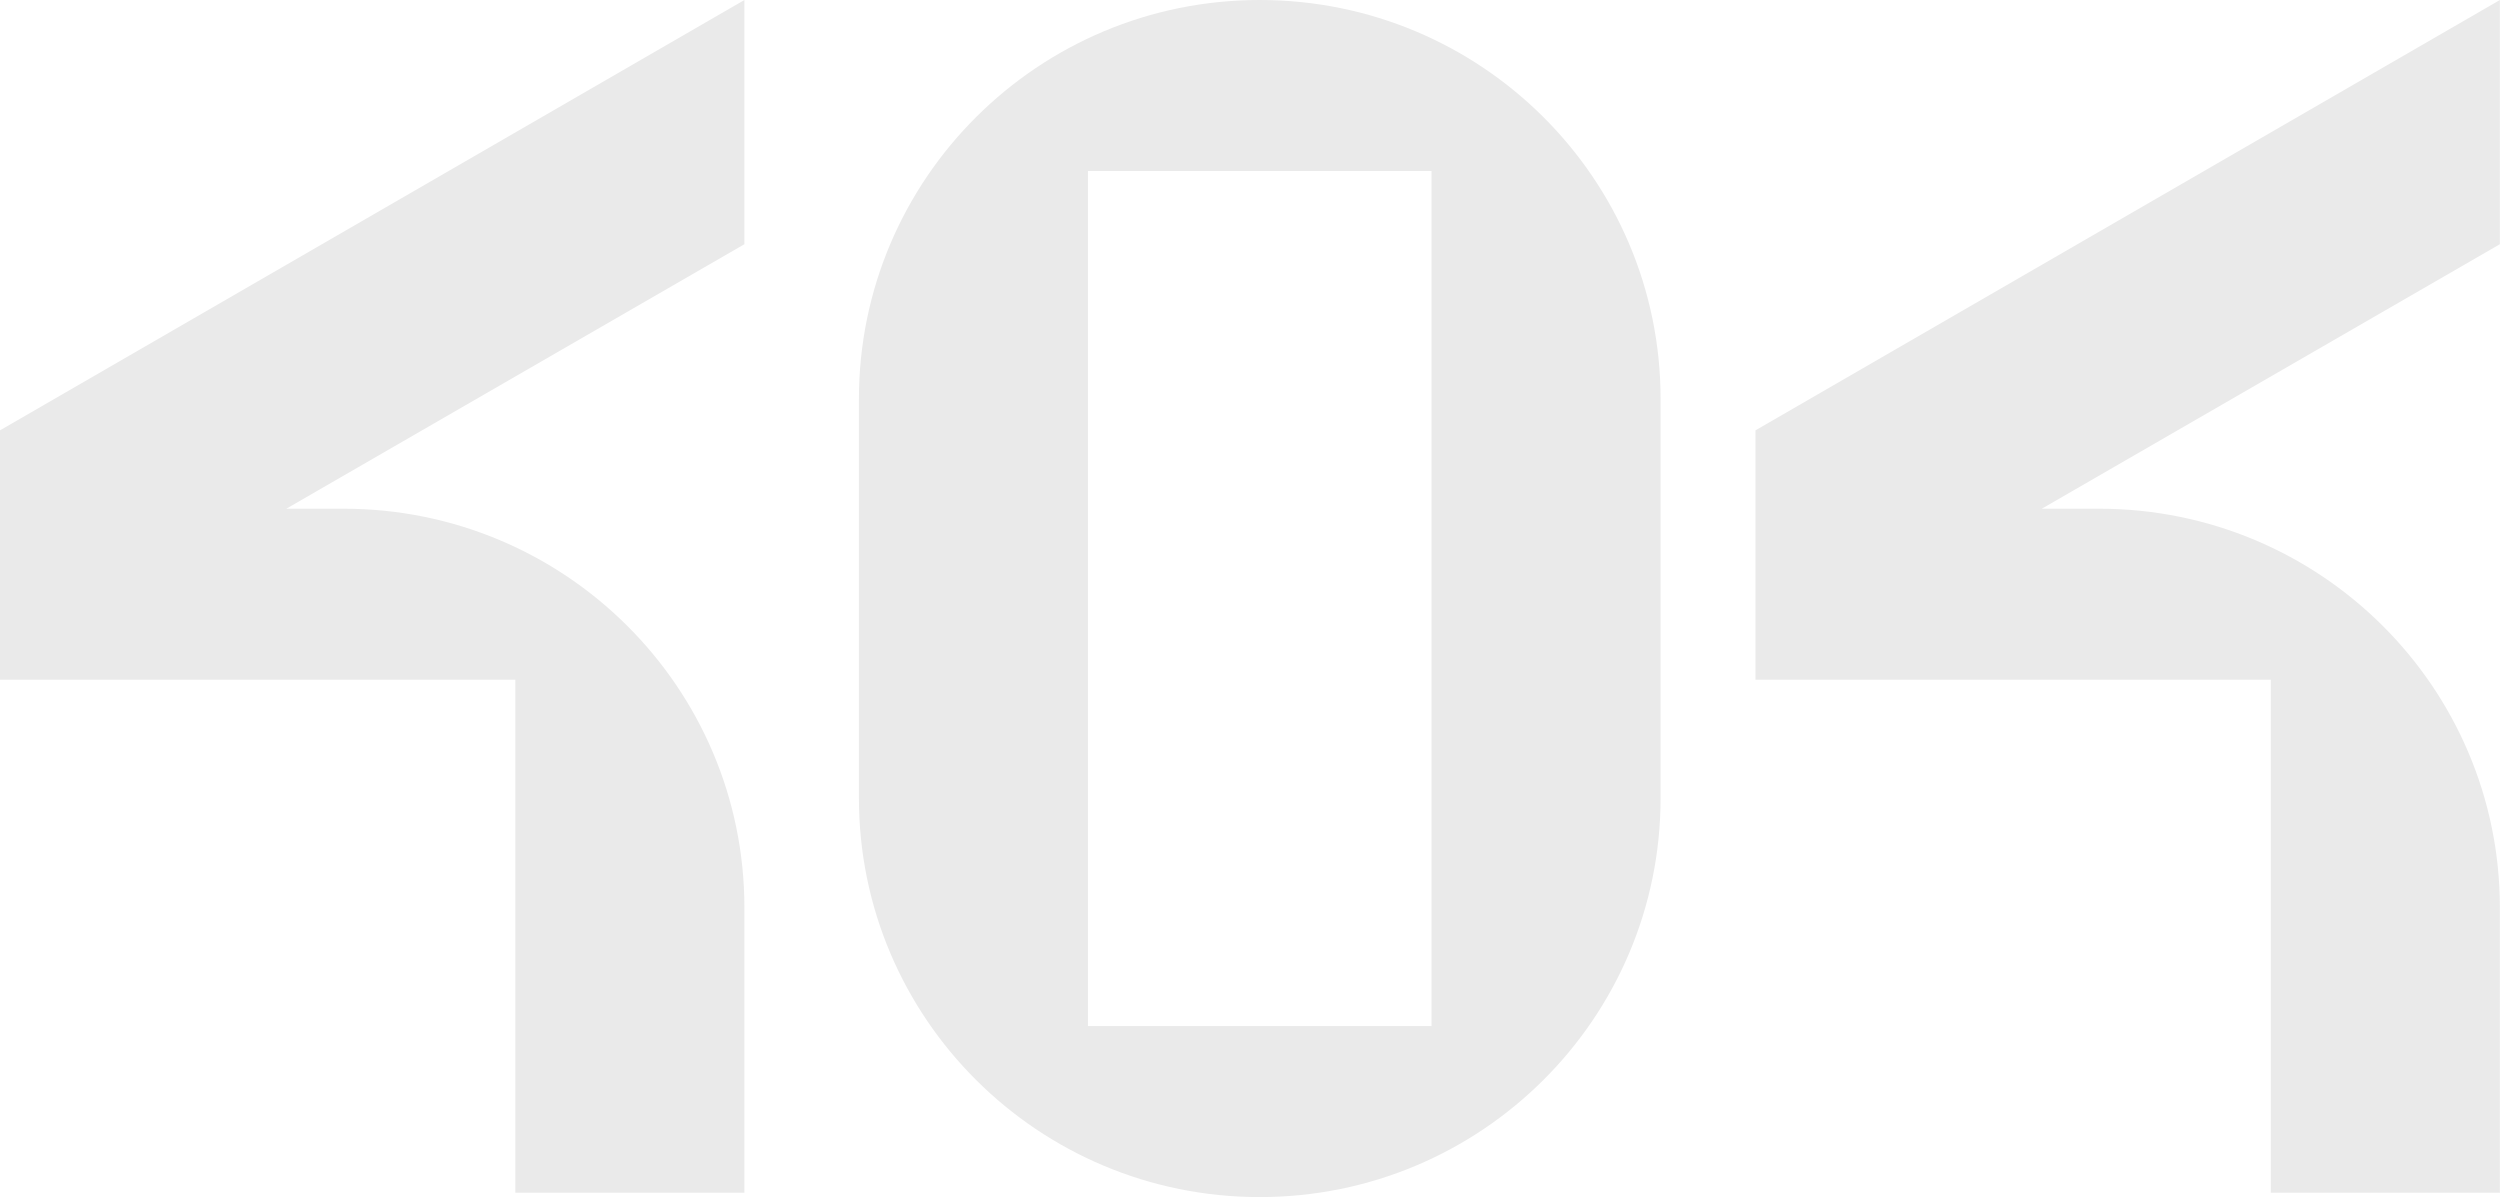
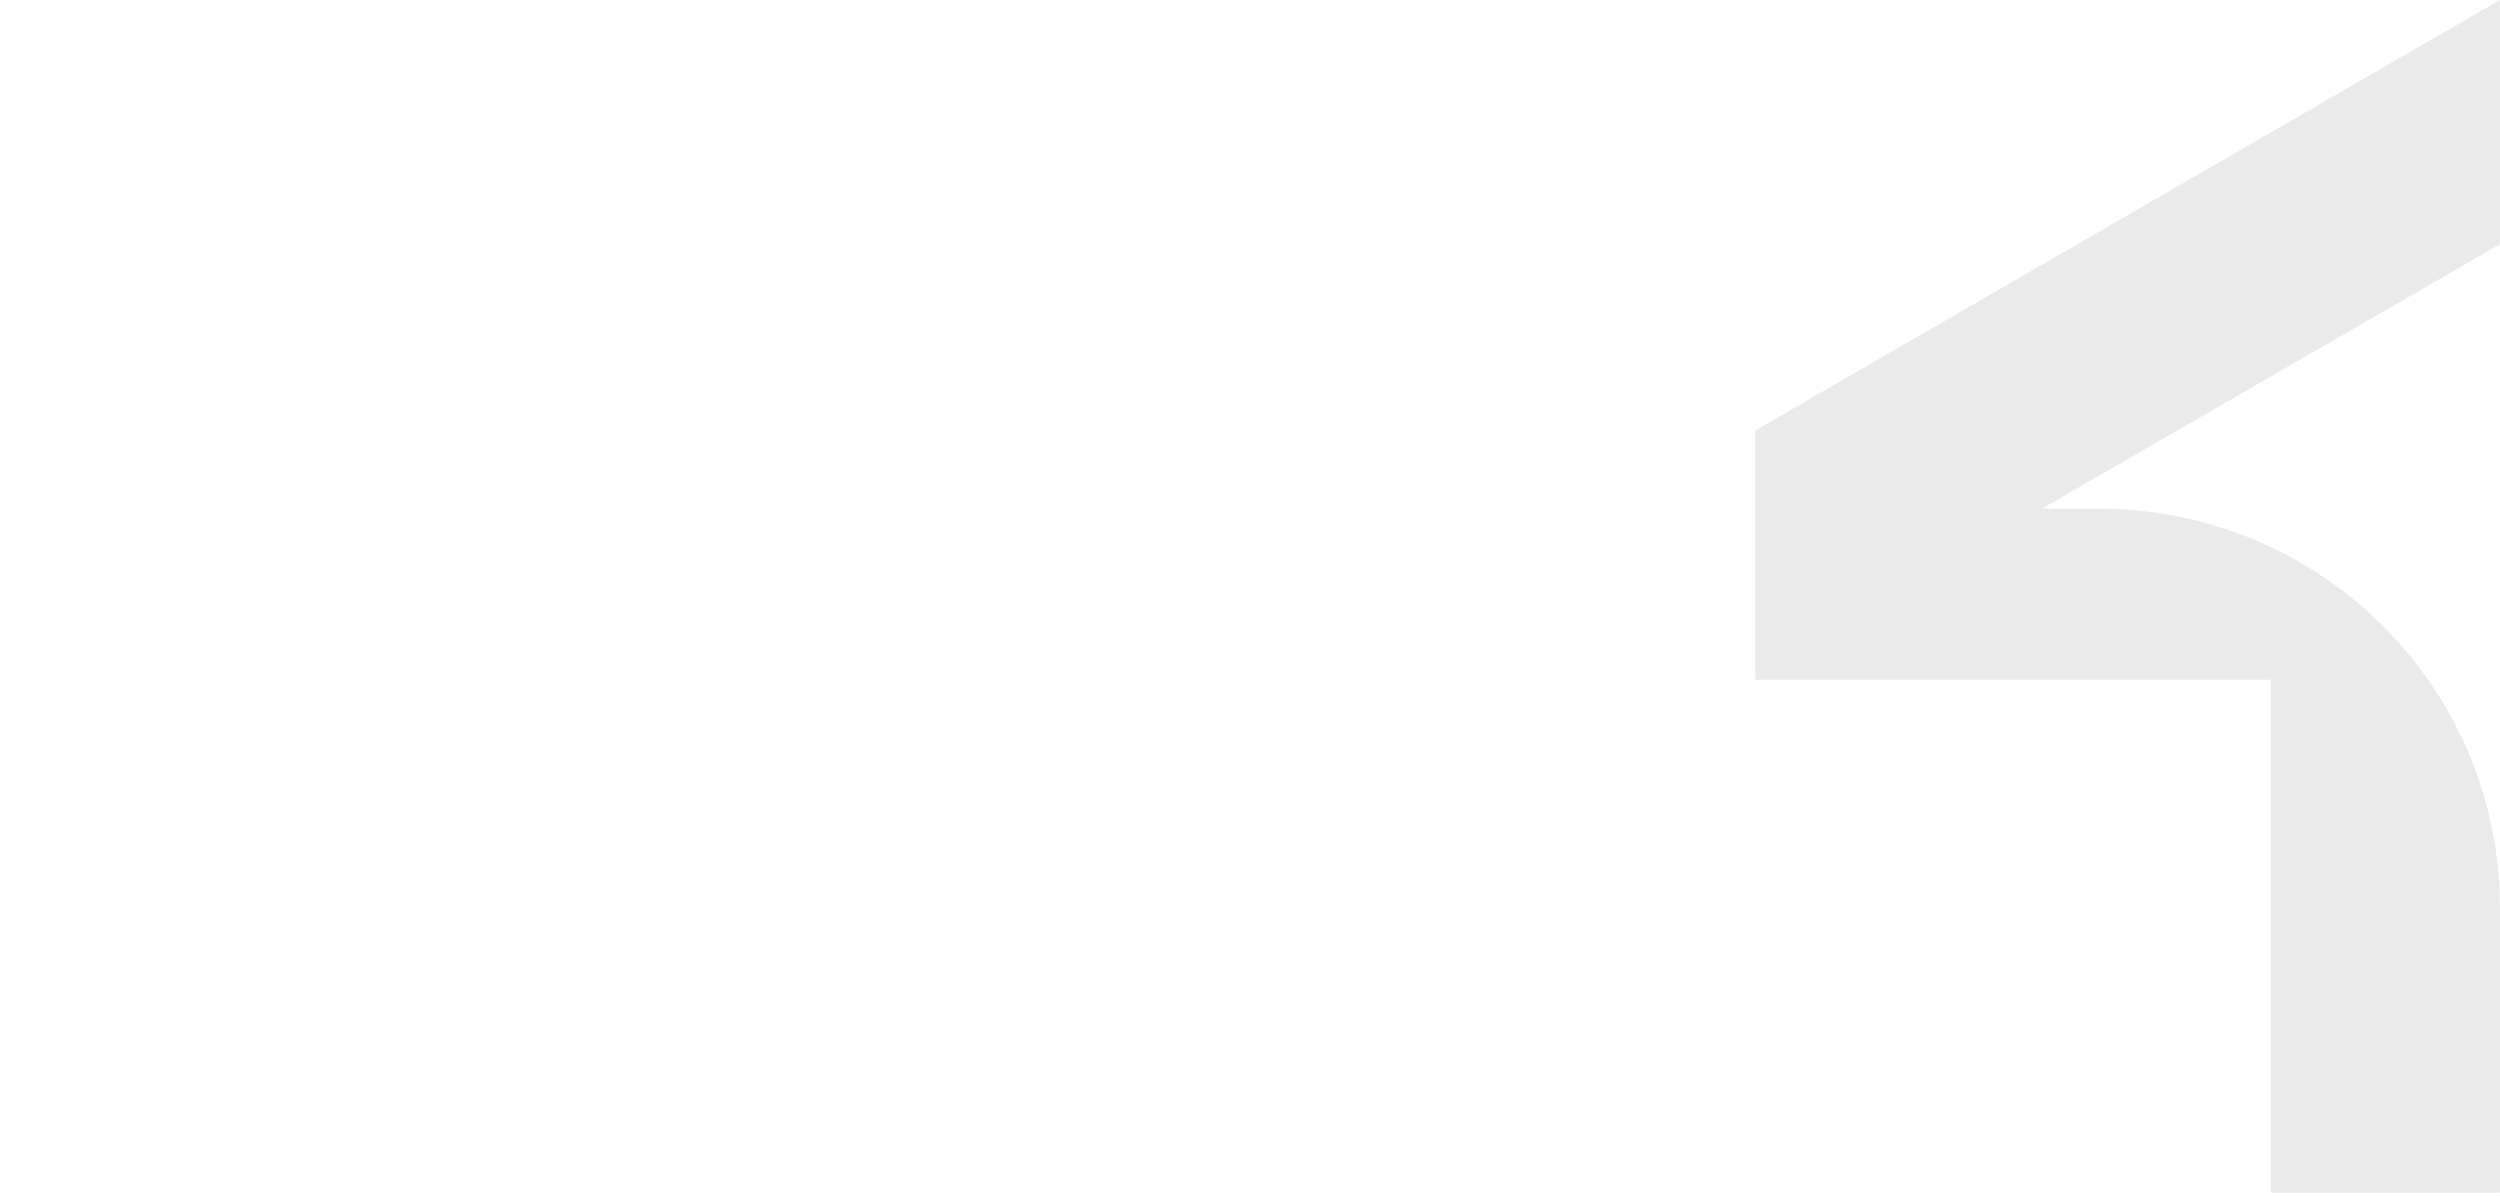
<svg xmlns="http://www.w3.org/2000/svg" width="685" height="328" viewBox="0 0 685 328" fill="none">
-   <path d="M345.172 328C284.516 328 235.345 279.05 235.345 218.667V109.333C235.345 48.95 284.516 0 345.172 0C405.828 0 455 48.95 455 109.333V218.667C455 279.05 405.828 328 345.172 328ZM298.103 281.143H392.241V46.857H298.103V281.143Z" fill="#EAEAEA" />
-   <path d="M141.207 326.816H203.966V248.721C203.966 188.338 154.794 139.388 94.138 139.388H78.448L203.966 66.912V0L0 117.915V186.245H141.207V326.816Z" fill="#EAEAEA" />
  <path d="M622.207 326.816H684.966V248.721C684.966 188.338 635.794 139.388 575.138 139.388H559.448L684.966 66.912V0L481 117.915V186.245H622.207V326.816Z" fill="#EAEAEA" />
</svg>